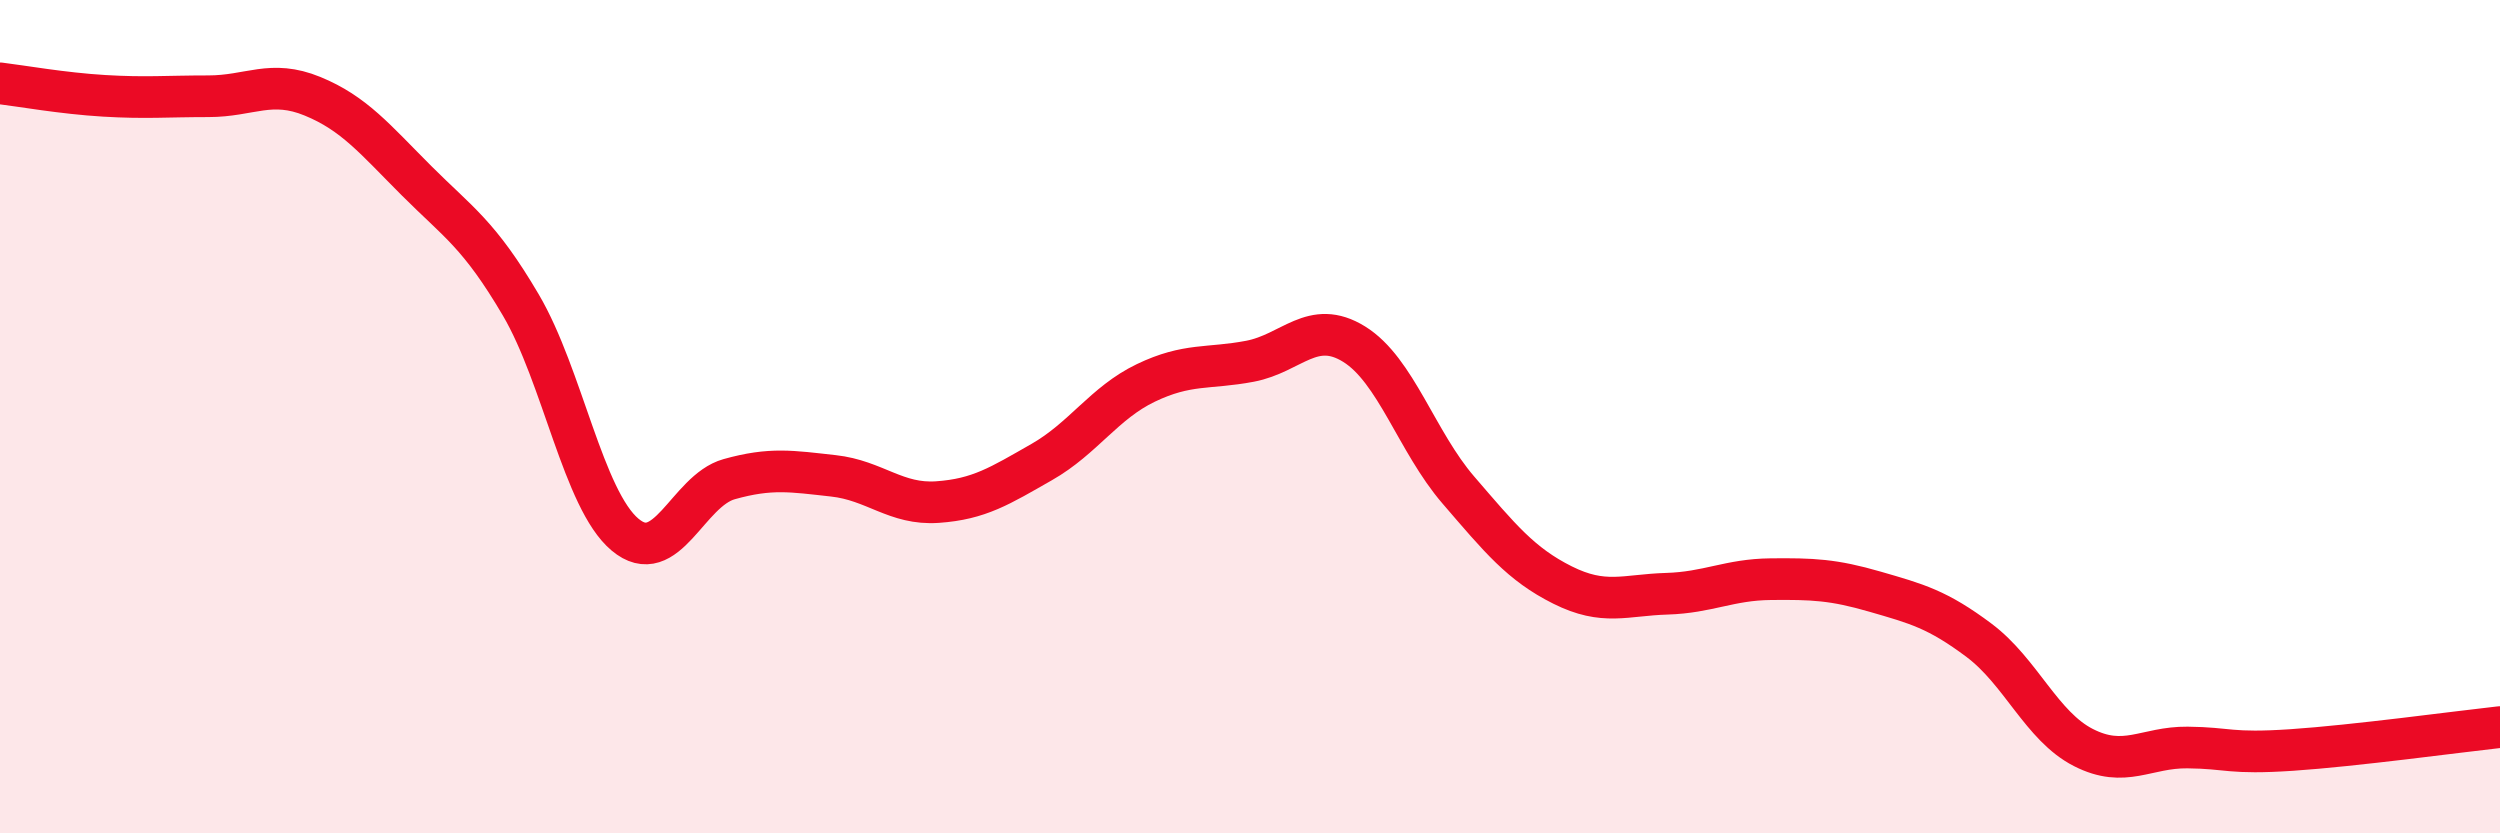
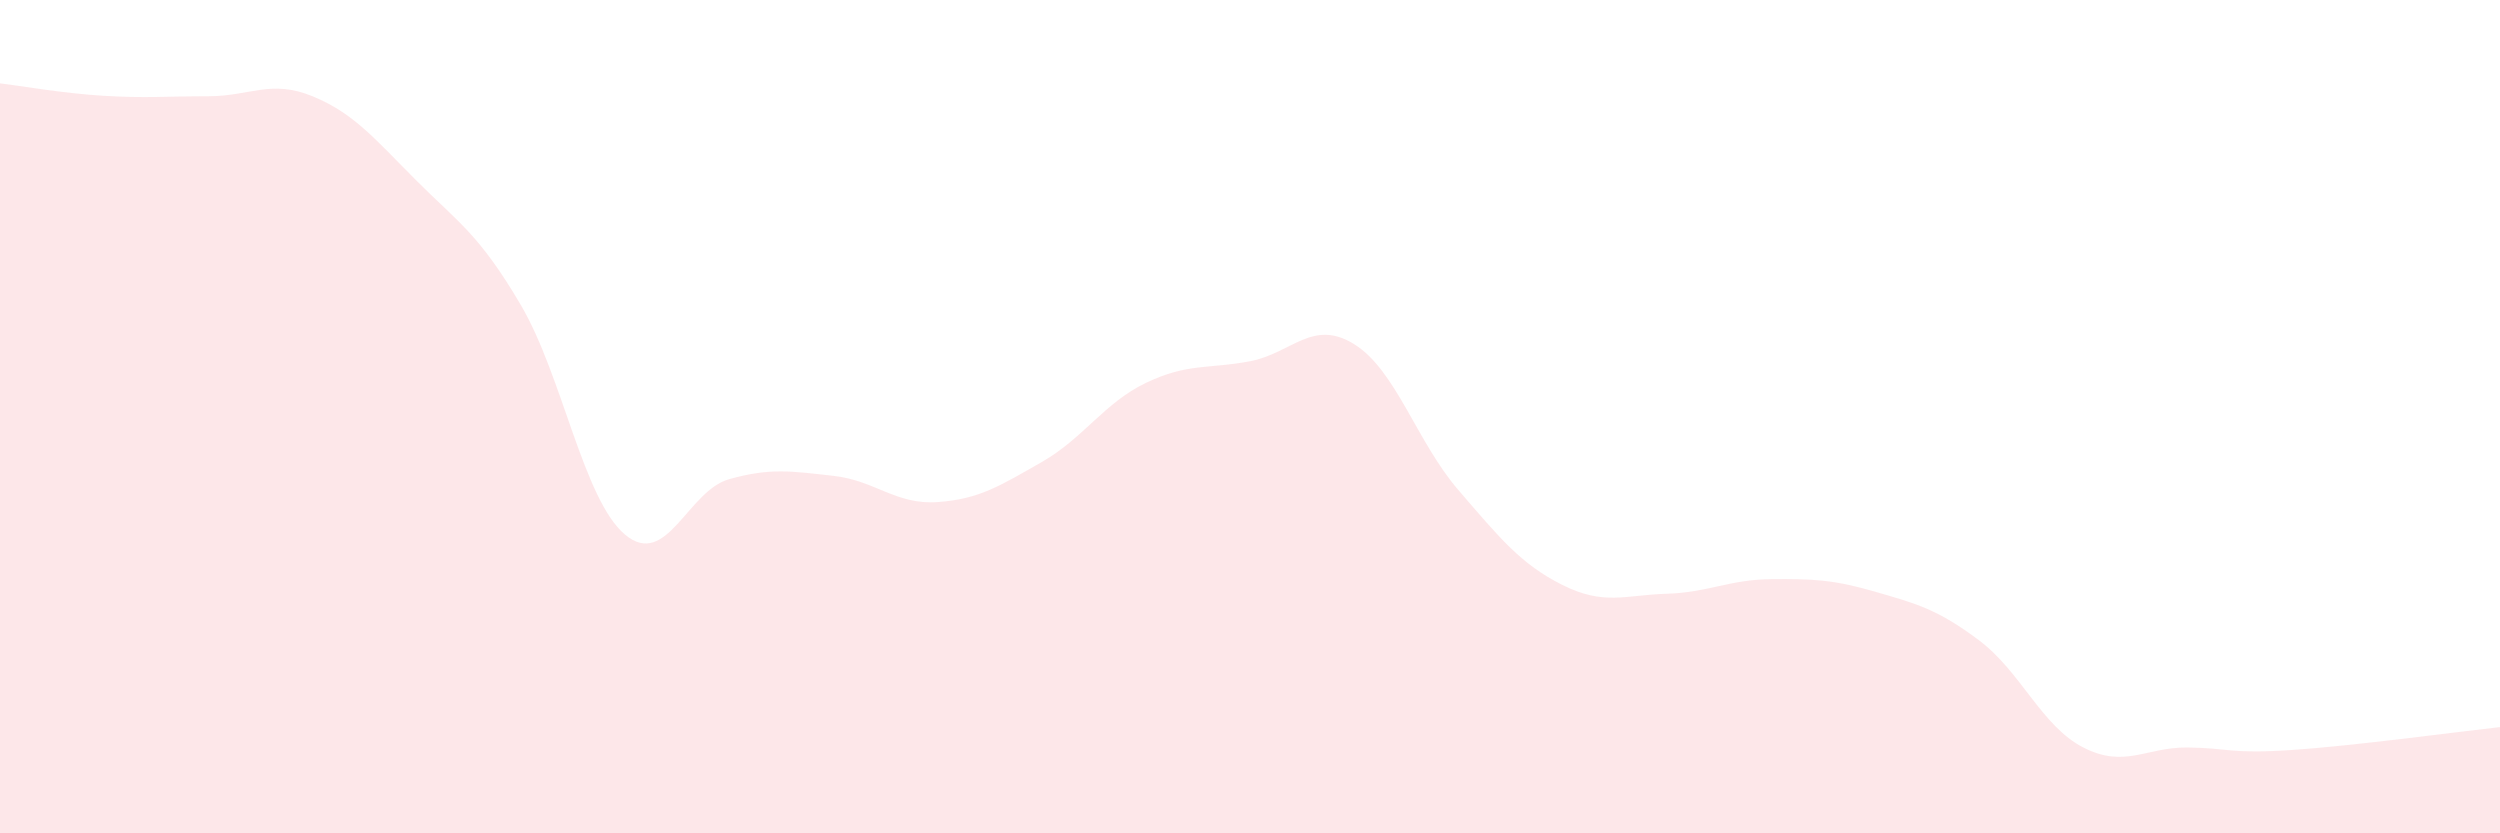
<svg xmlns="http://www.w3.org/2000/svg" width="60" height="20" viewBox="0 0 60 20">
  <path d="M 0,2 C 0.5,2.06 1.5,2.24 2.5,2.3 C 3.5,2.36 4,2.31 5,2.31 C 6,2.31 6.5,1.9 7.5,2.31 C 8.5,2.72 9,3.34 10,4.34 C 11,5.34 11.5,5.62 12.5,7.32 C 13.5,9.02 14,11.99 15,12.83 C 16,13.67 16.5,11.78 17.5,11.5 C 18.5,11.22 19,11.31 20,11.42 C 21,11.53 21.5,12.12 22.5,12.05 C 23.5,11.98 24,11.66 25,11.09 C 26,10.52 26.5,9.67 27.5,9.19 C 28.5,8.71 29,8.86 30,8.67 C 31,8.48 31.5,7.64 32.5,8.26 C 33.5,8.88 34,10.6 35,11.76 C 36,12.92 36.5,13.54 37.5,14.04 C 38.5,14.54 39,14.28 40,14.25 C 41,14.22 41.5,13.91 42.5,13.9 C 43.5,13.89 44,13.91 45,14.2 C 46,14.49 46.5,14.62 47.5,15.37 C 48.5,16.12 49,17.43 50,17.94 C 51,18.45 51.5,17.93 52.5,17.94 C 53.5,17.95 53.5,18.1 55,18 C 56.5,17.9 59,17.56 60,17.45L60 20L0 20Z" fill="#EB0A25" opacity="0.1" stroke-linecap="round" stroke-linejoin="round" />
-   <path d="M 0,2 C 0.5,2.06 1.5,2.24 2.5,2.3 C 3.5,2.36 4,2.31 5,2.31 C 6,2.31 6.5,1.9 7.5,2.31 C 8.5,2.72 9,3.34 10,4.34 C 11,5.34 11.5,5.62 12.5,7.32 C 13.5,9.02 14,11.99 15,12.83 C 16,13.67 16.5,11.78 17.5,11.5 C 18.5,11.22 19,11.31 20,11.42 C 21,11.53 21.5,12.12 22.5,12.05 C 23.5,11.98 24,11.66 25,11.09 C 26,10.52 26.5,9.67 27.5,9.19 C 28.5,8.71 29,8.86 30,8.67 C 31,8.48 31.5,7.64 32.5,8.26 C 33.5,8.88 34,10.6 35,11.76 C 36,12.92 36.5,13.54 37.5,14.04 C 38.5,14.54 39,14.28 40,14.25 C 41,14.22 41.5,13.91 42.5,13.9 C 43.5,13.89 44,13.91 45,14.2 C 46,14.49 46.5,14.62 47.5,15.37 C 48.5,16.12 49,17.43 50,17.94 C 51,18.45 51.5,17.93 52.5,17.94 C 53.5,17.95 53.5,18.1 55,18 C 56.5,17.9 59,17.56 60,17.45" stroke="#EB0A25" stroke-width="1" fill="none" stroke-linecap="round" stroke-linejoin="round" />
</svg>